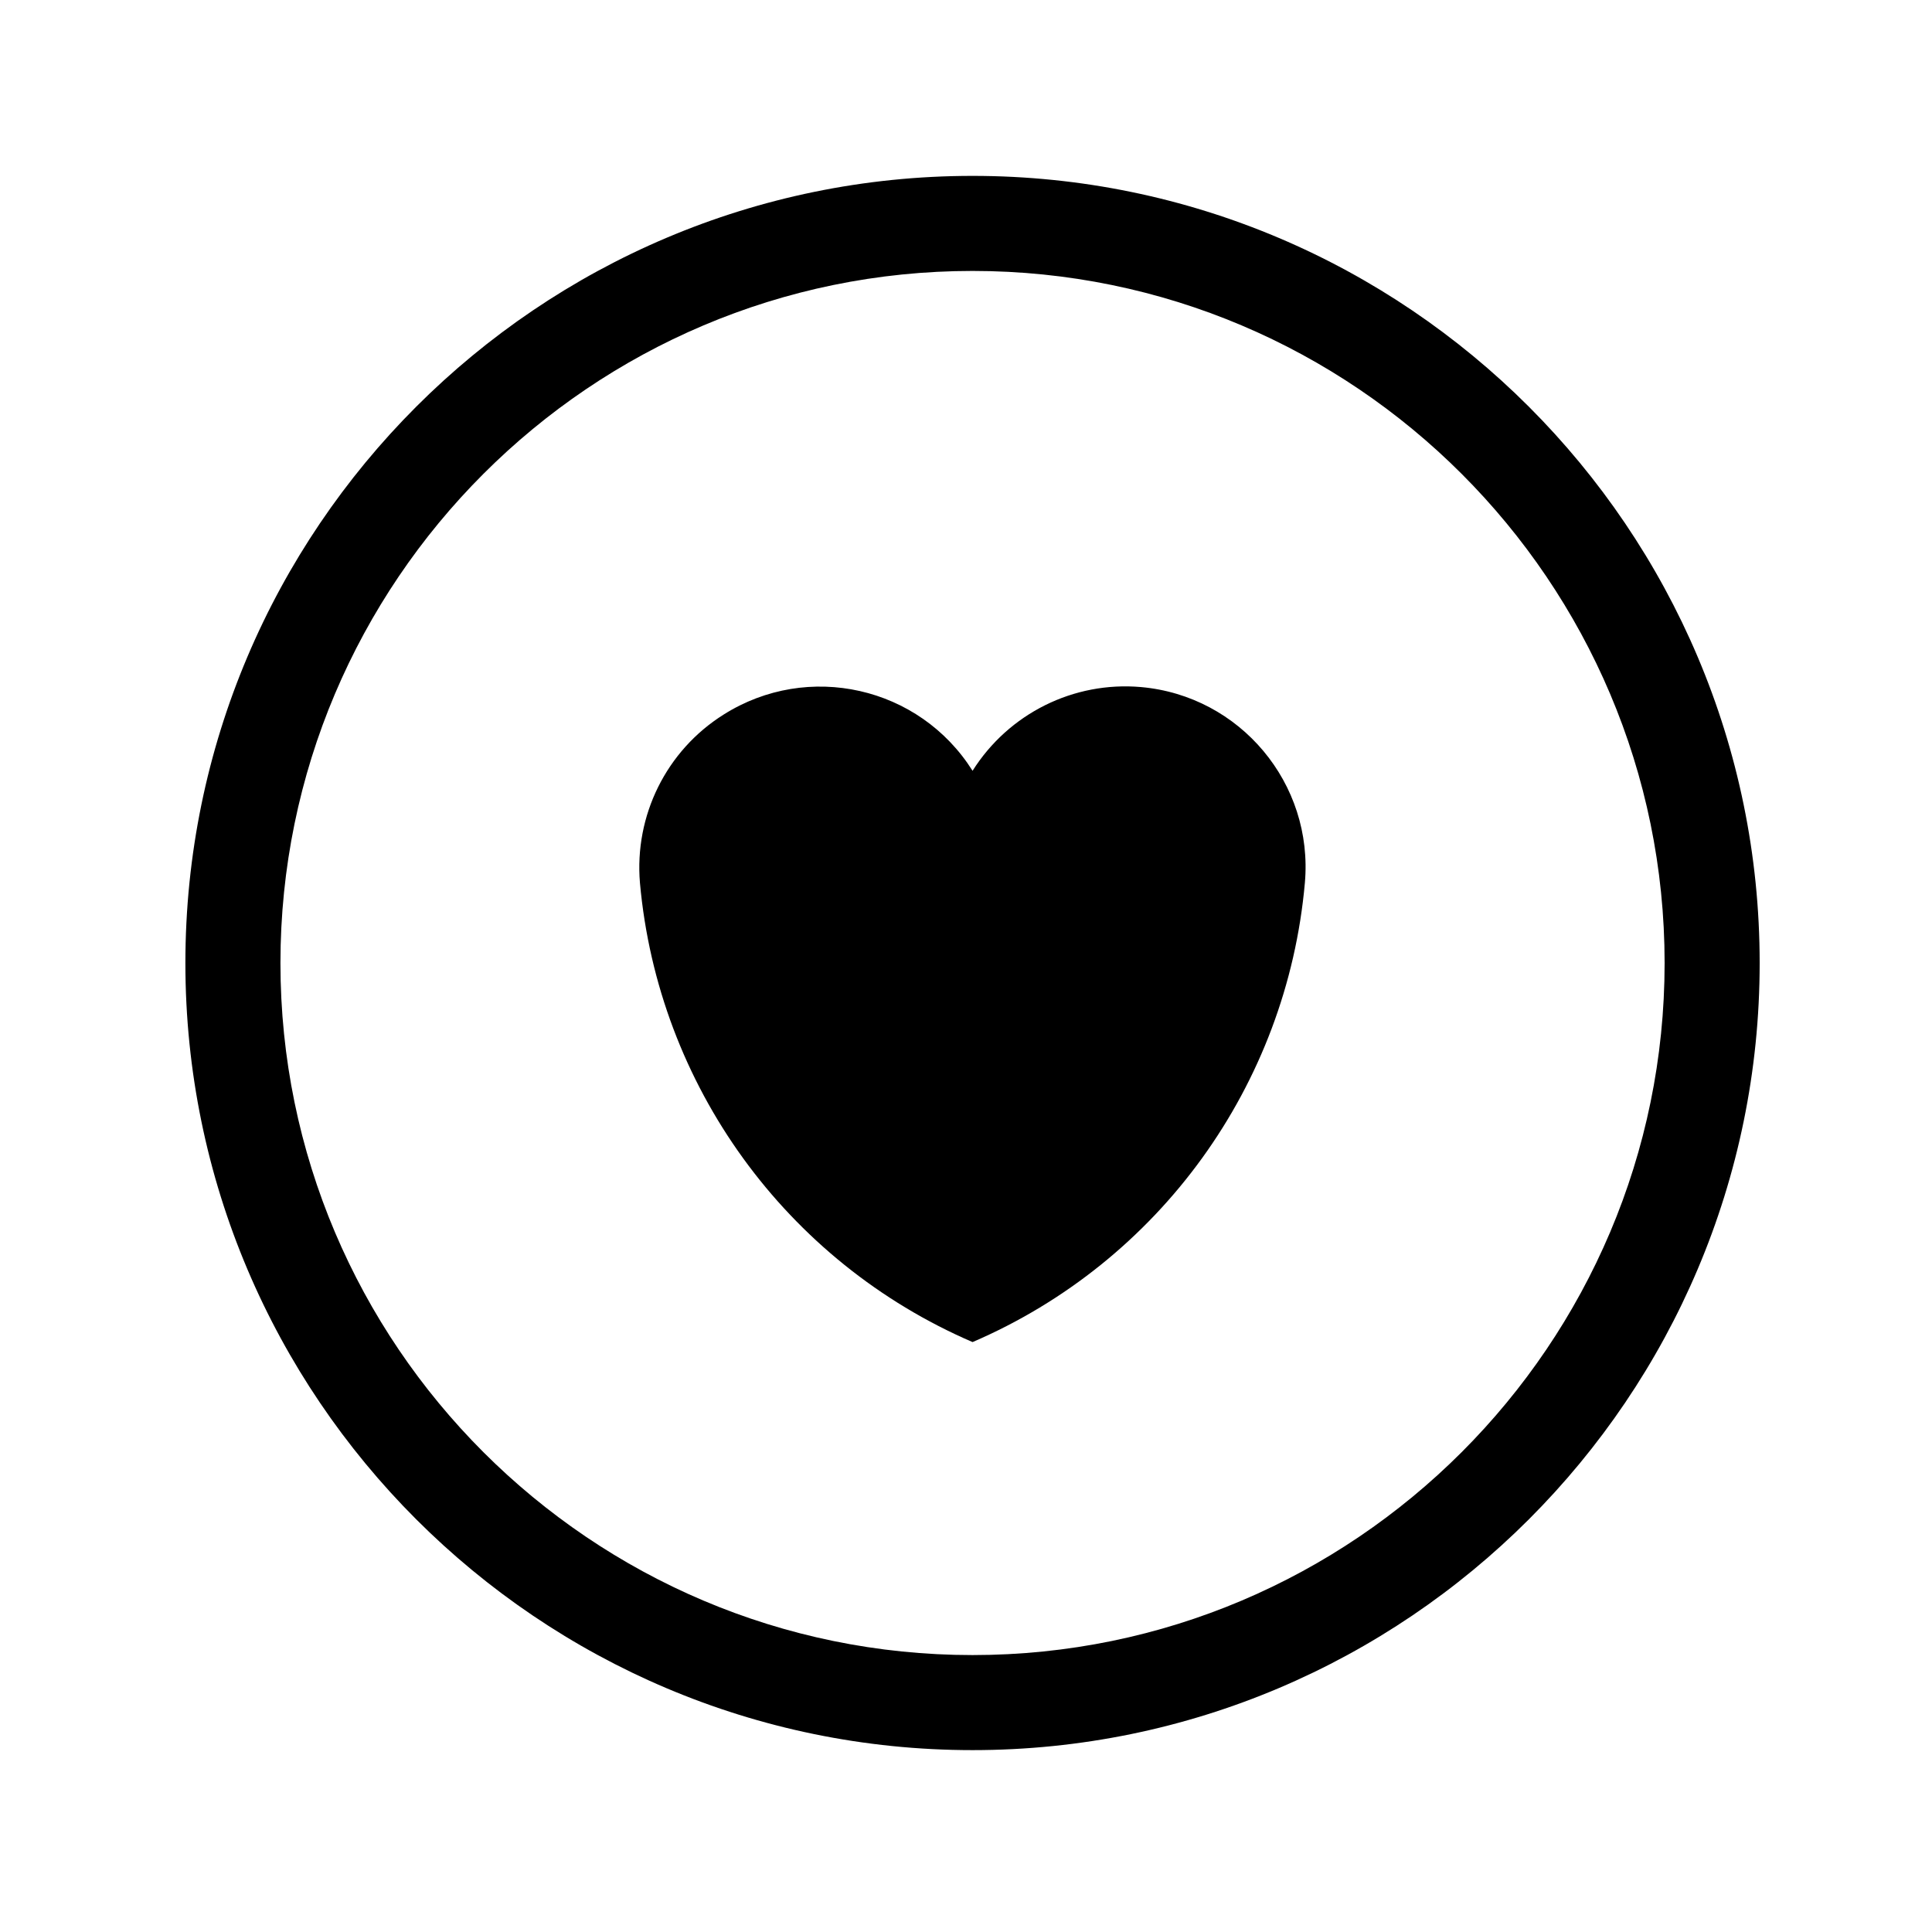
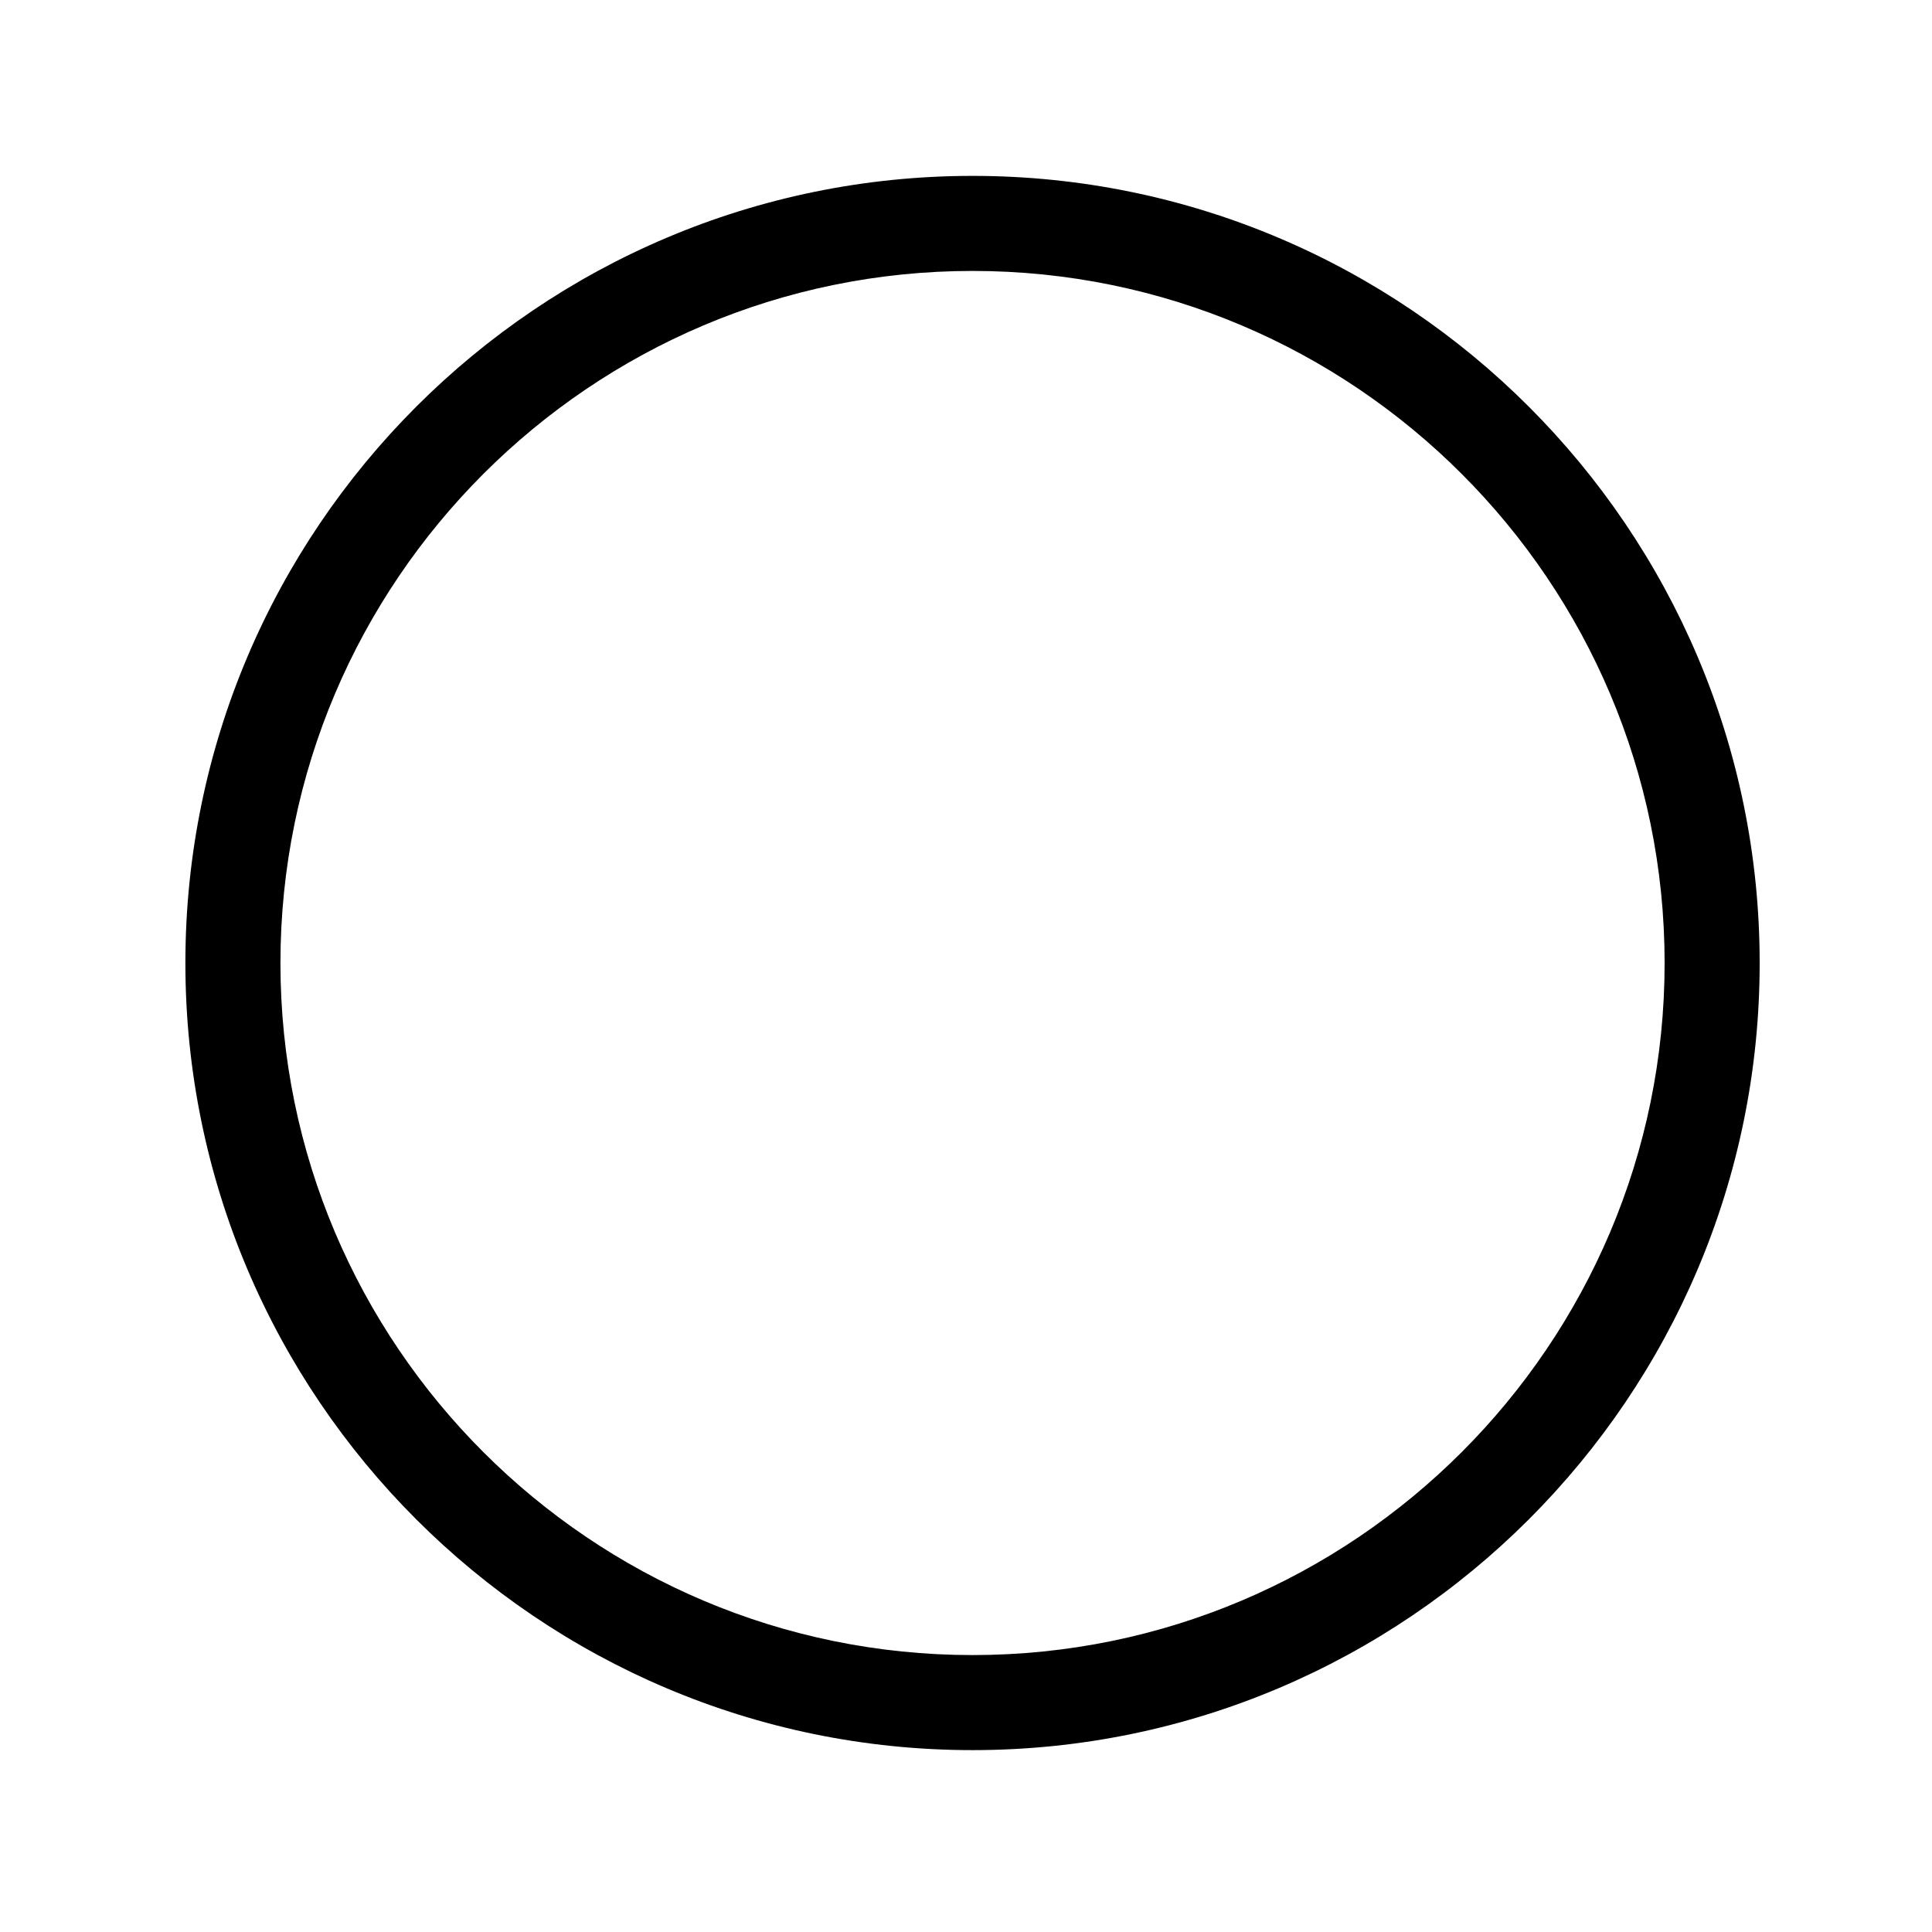
<svg xmlns="http://www.w3.org/2000/svg" fill="#000000" width="800px" height="800px" version="1.1" viewBox="144 144 512 512">
  <g>
    <path d="m401.74 190.61c-115.02 0-208.61 93.582-208.61 208.61 0 115.01 93.582 208.58 208.61 208.58 115.02 0 208.59-93.566 208.59-208.58 0-115.02-93.57-208.61-208.59-208.61zm0 392c-101.13 0-183.42-82.266-183.42-183.39 0-101.13 82.281-183.42 183.42-183.42 101.12 0 183.4 82.281 183.4 183.42-0.004 101.12-82.273 183.39-183.4 183.39z" />
-     <path d="m446.39 326.08c-17.836-1.57-35.047 6.977-44.652 22.188-14.082-22.363-43.602-29.031-65.973-14.898-15.199 9.551-23.684 26.773-22.172 44.605 4.828 53.645 38.703 100.39 88.148 121.69 49.496-21.305 83.293-68.043 88.062-121.69 2.328-26.328-17.141-49.559-43.414-51.895z" />
  </g>
</svg>